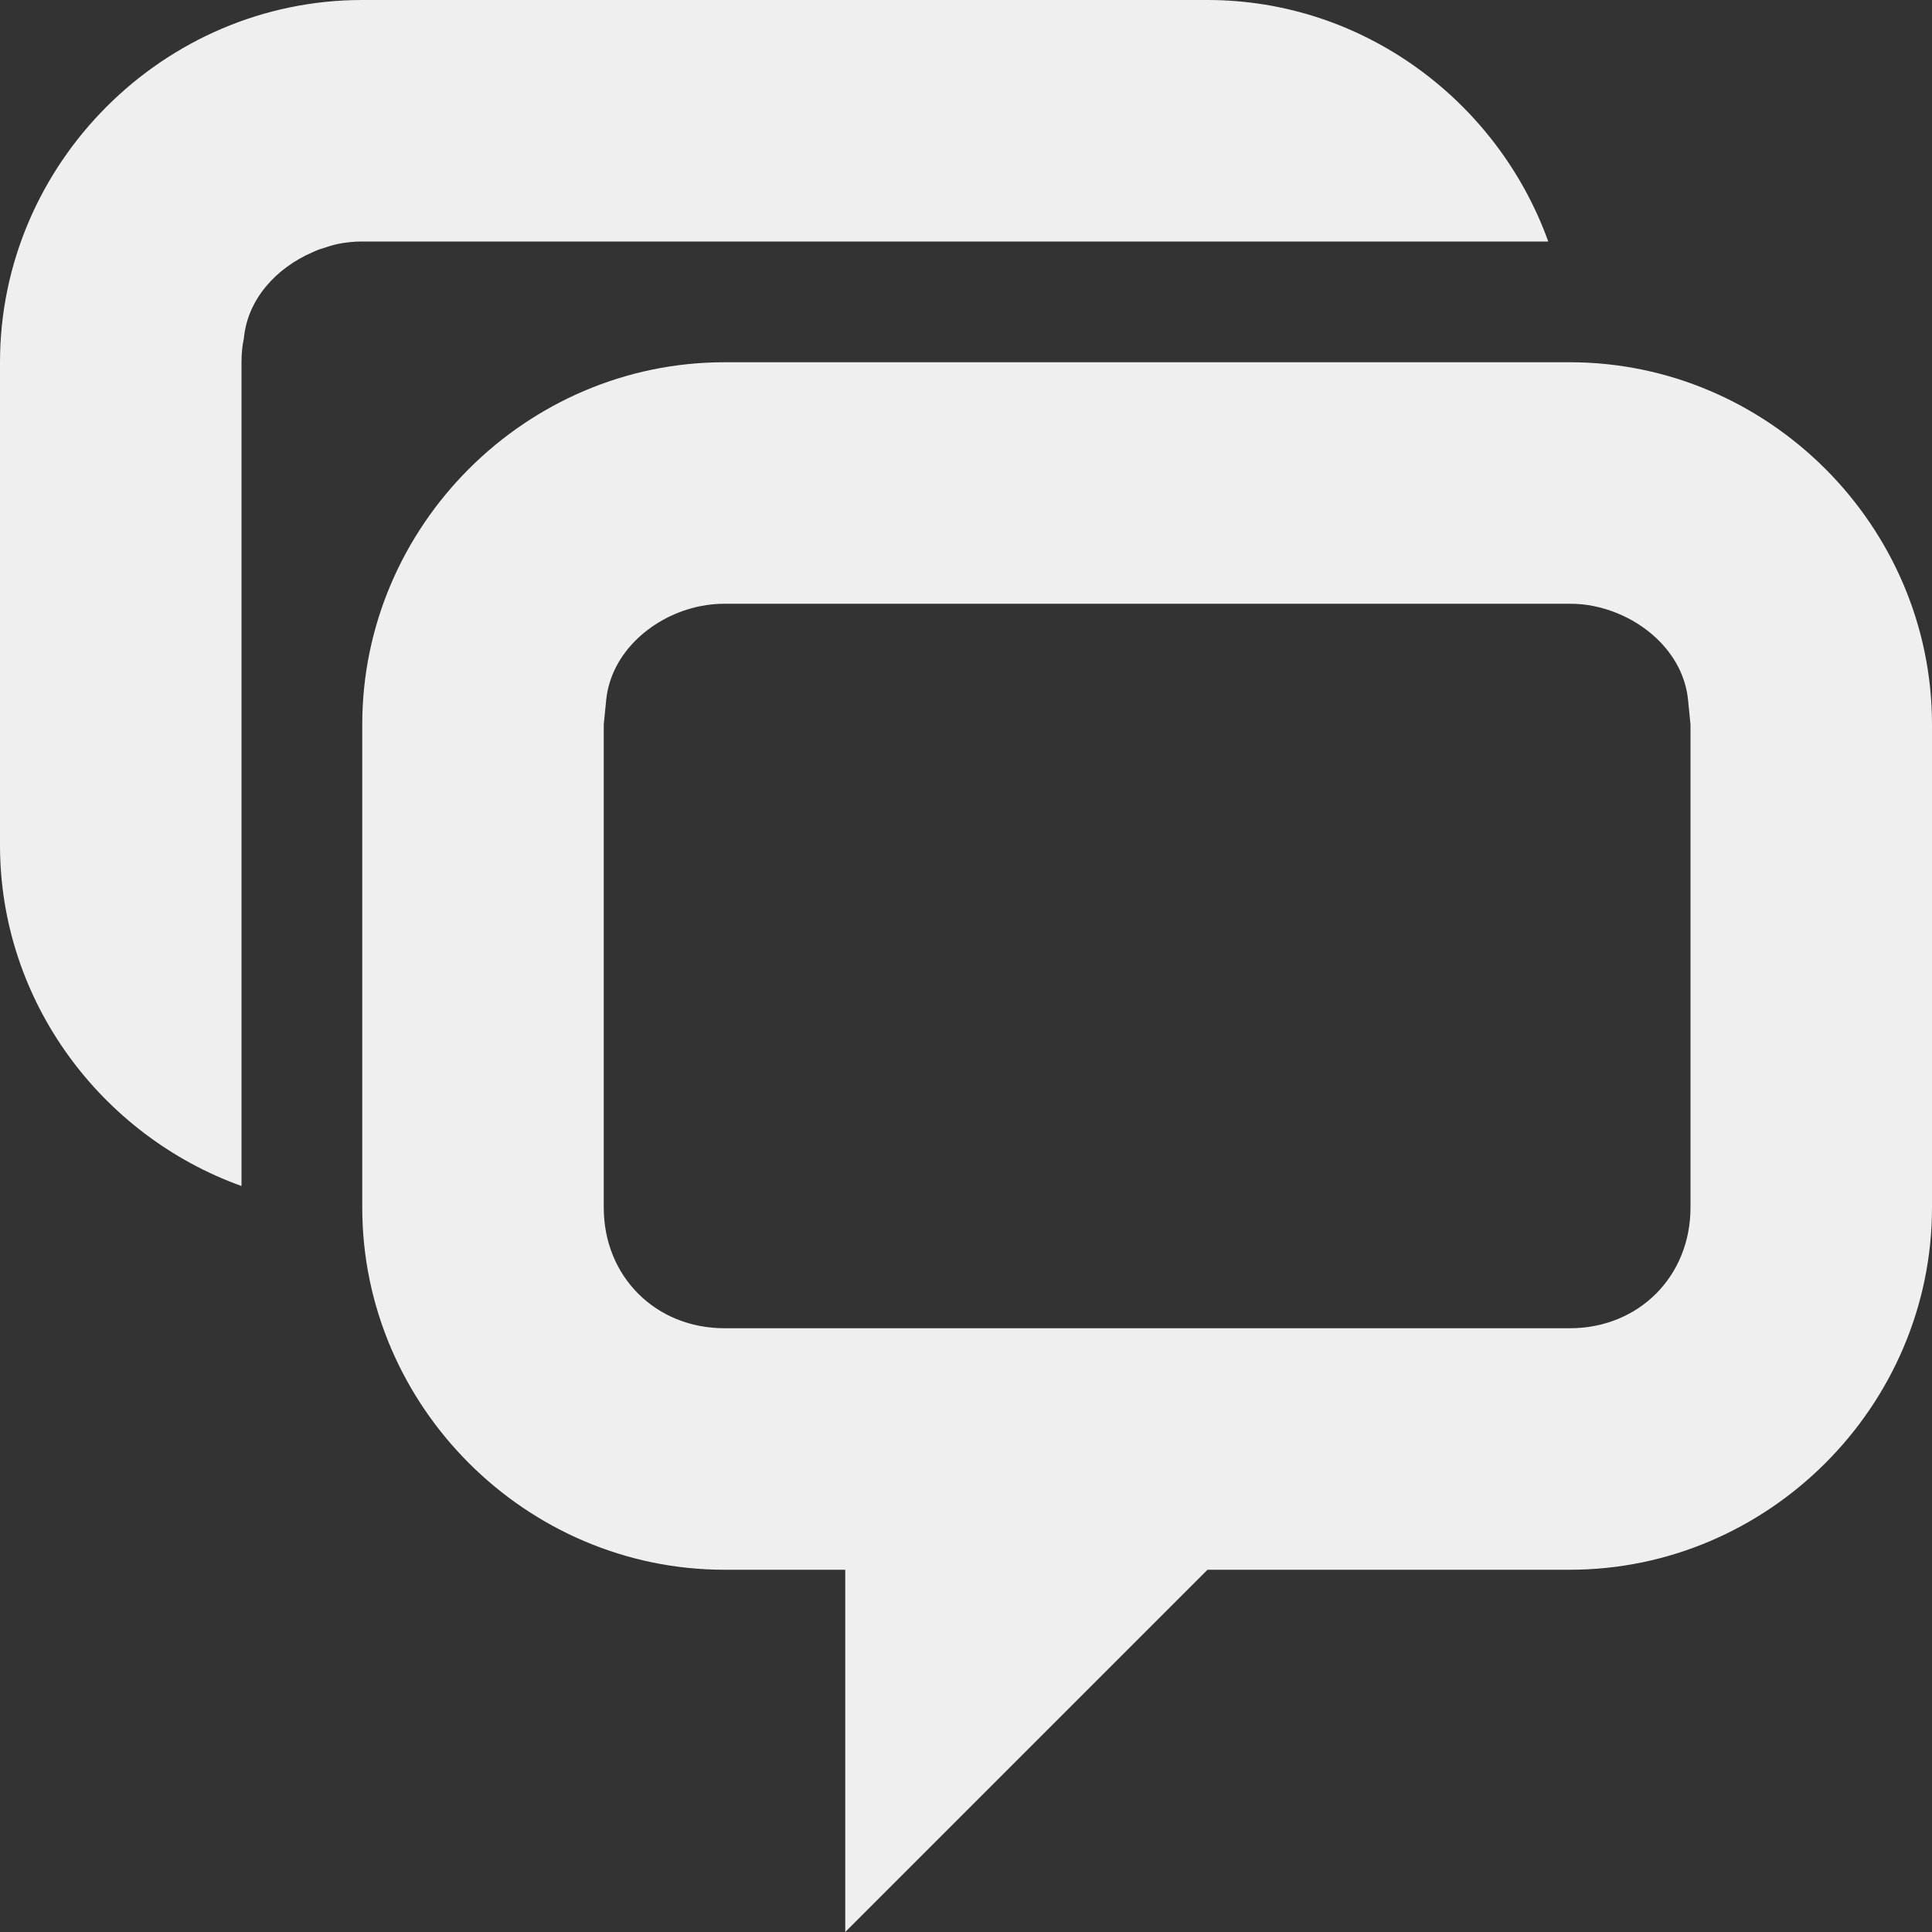
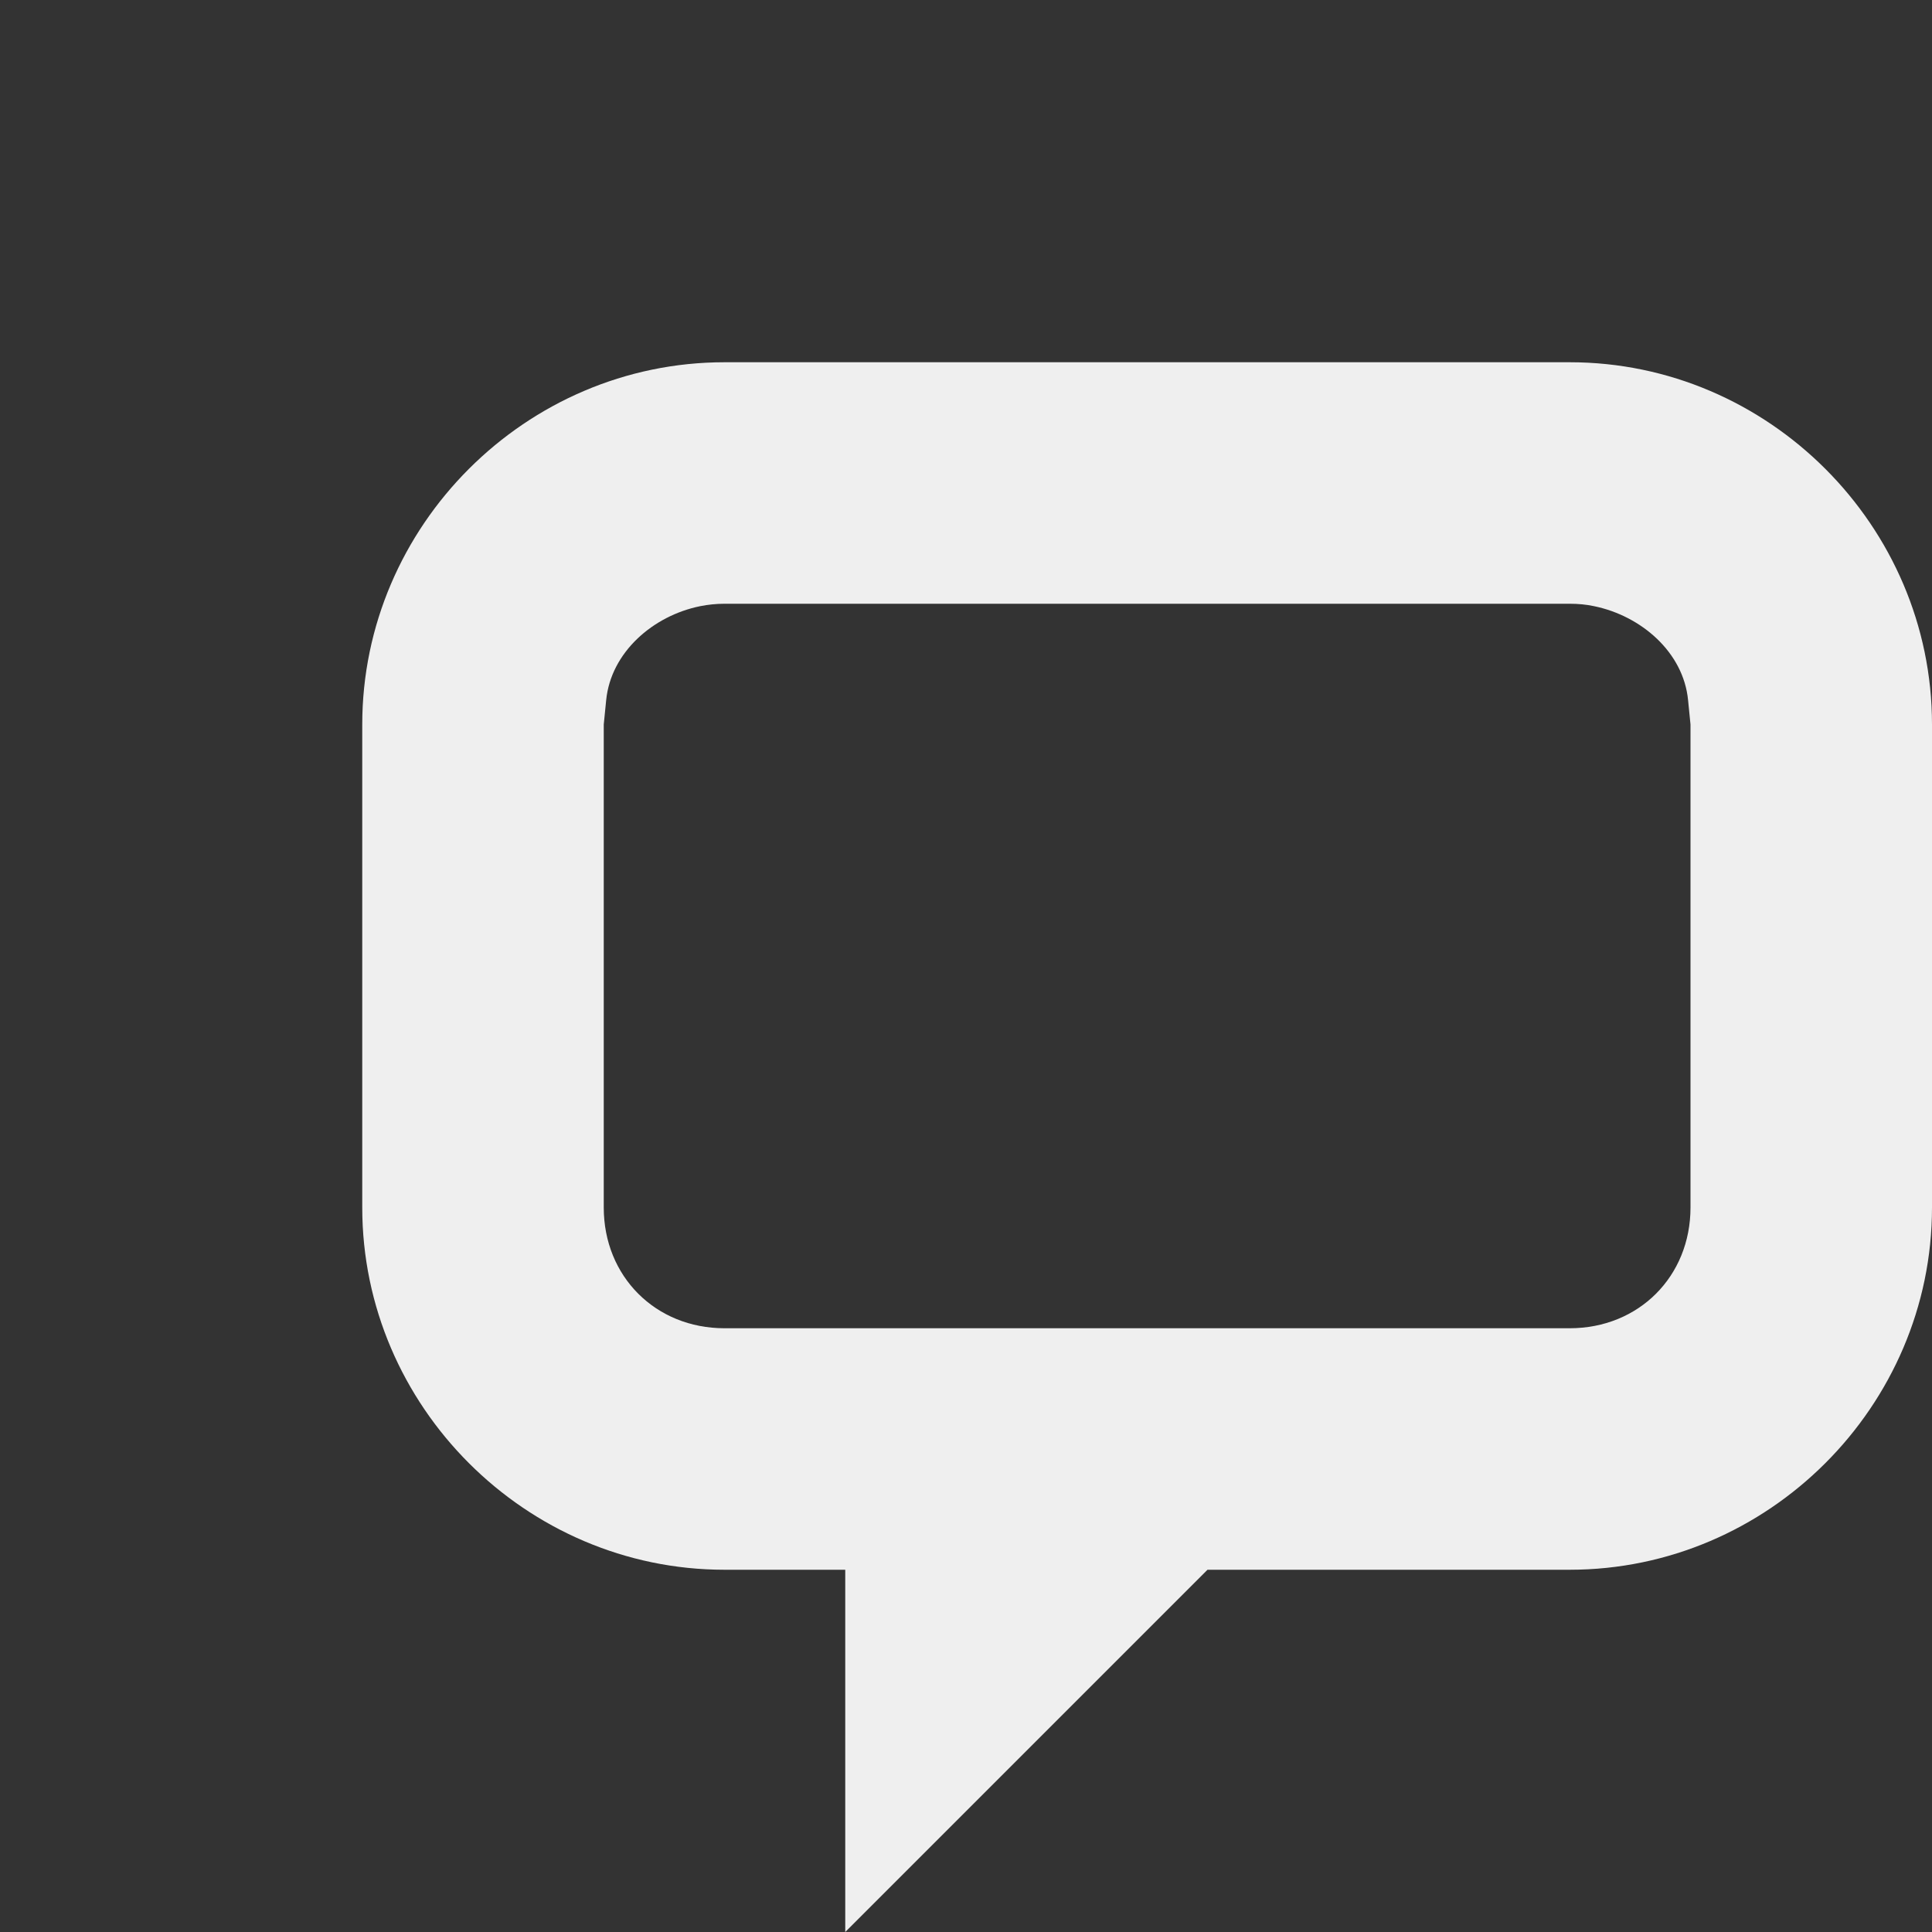
<svg xmlns="http://www.w3.org/2000/svg" viewBox="0 0 16 16">
  <rect x="0" y="0" width="16" height="16" fill="#333333" stroke="none" />
  <g fill="#efefef">
    <path d="m6 3c-1.645 0-3 1.355-3 3v4c0 1.645 1.355 3 3 3h1v3l3-3h2 1c1.645 0 3-1.355 3-3v-4c0-1.645-1.355-3-3-3zm0 2h7c.069 0 .136.006.201.02.391.08.741.382.779.779l.02.201v4c0 .571-.429 1-1 1h-4-3c-.571 0-1-.429-1-1v-4l.02-.201c.039-.397.388-.7.779-.779.065-.013.132-.02.201-.02z" />
-     <path d="m3 0c-1.645 0-3 1.355-3 3v4c0 1.294.841 2.406 2 2.822v-2.822-4c0-.069.006-.136.02-.201.031-.323.269-.58.566-.709.016-.007.032-.015.049-.021.012-.005.025-.008.037-.012.041-.014.084-.028.127-.037.065-.013.132-.02.201-.02h7 2.822c-.417-1.159-1.528-2-2.822-2z" />
  </g>
</svg>